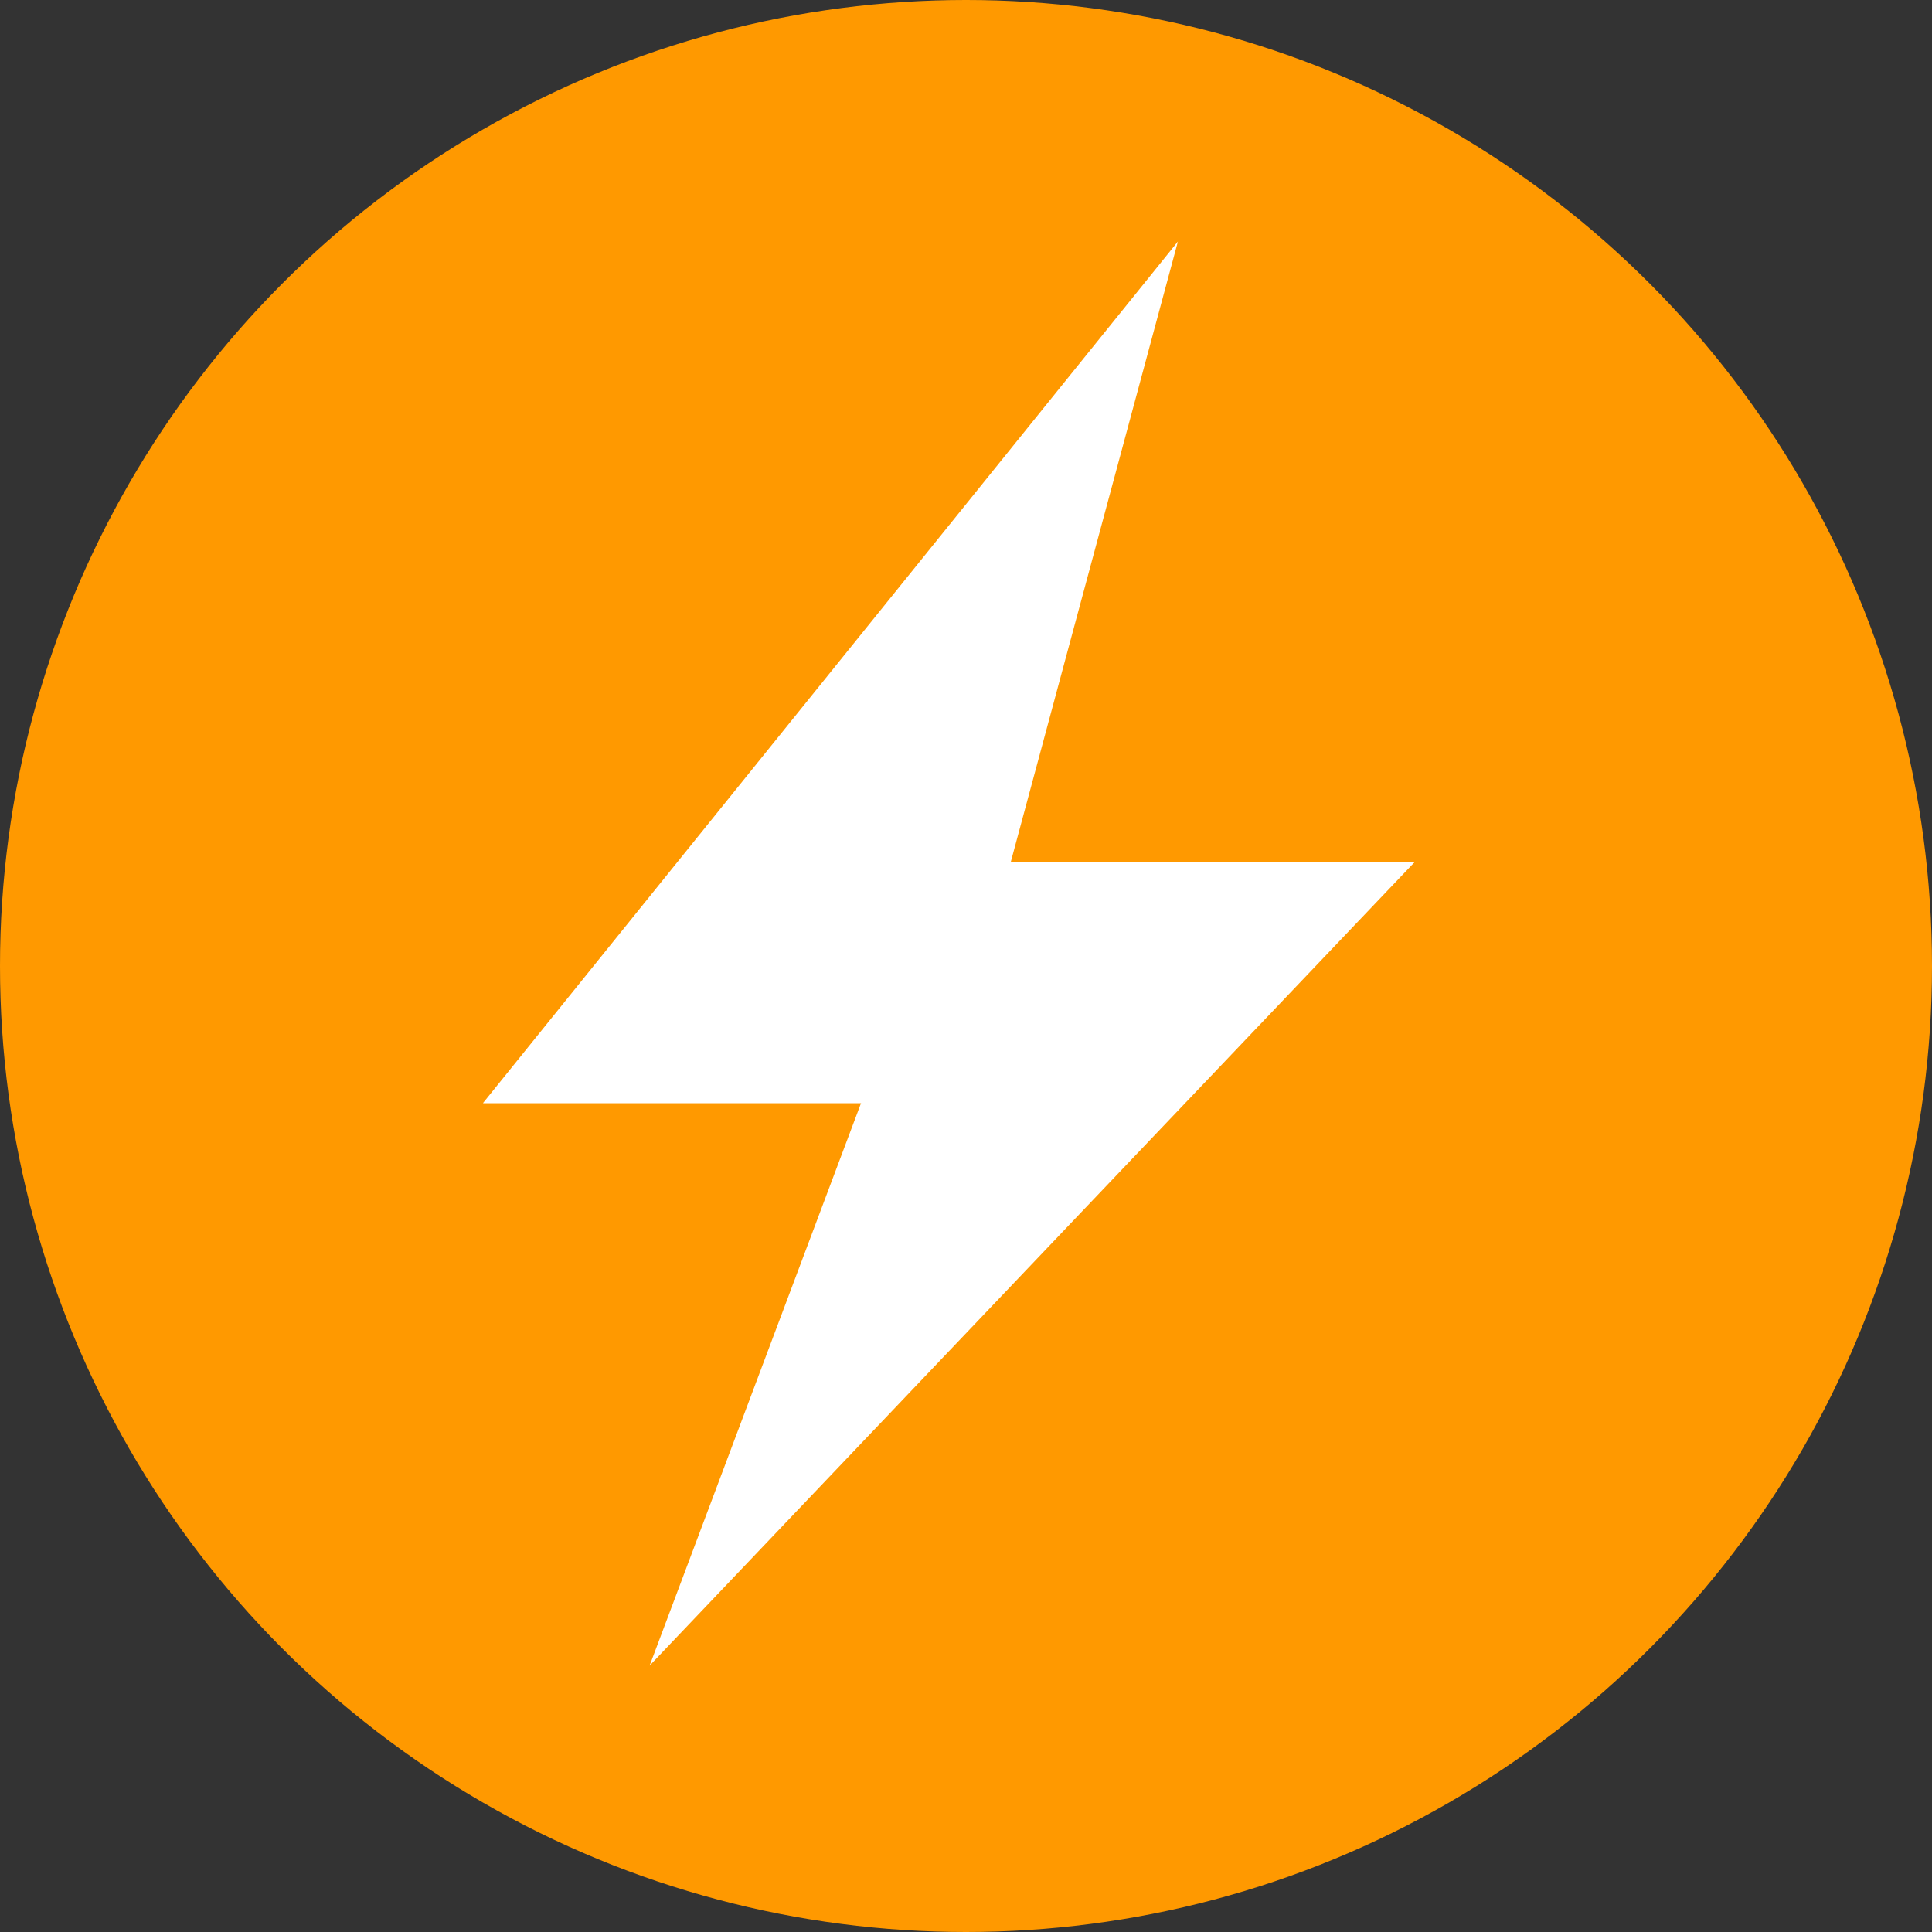
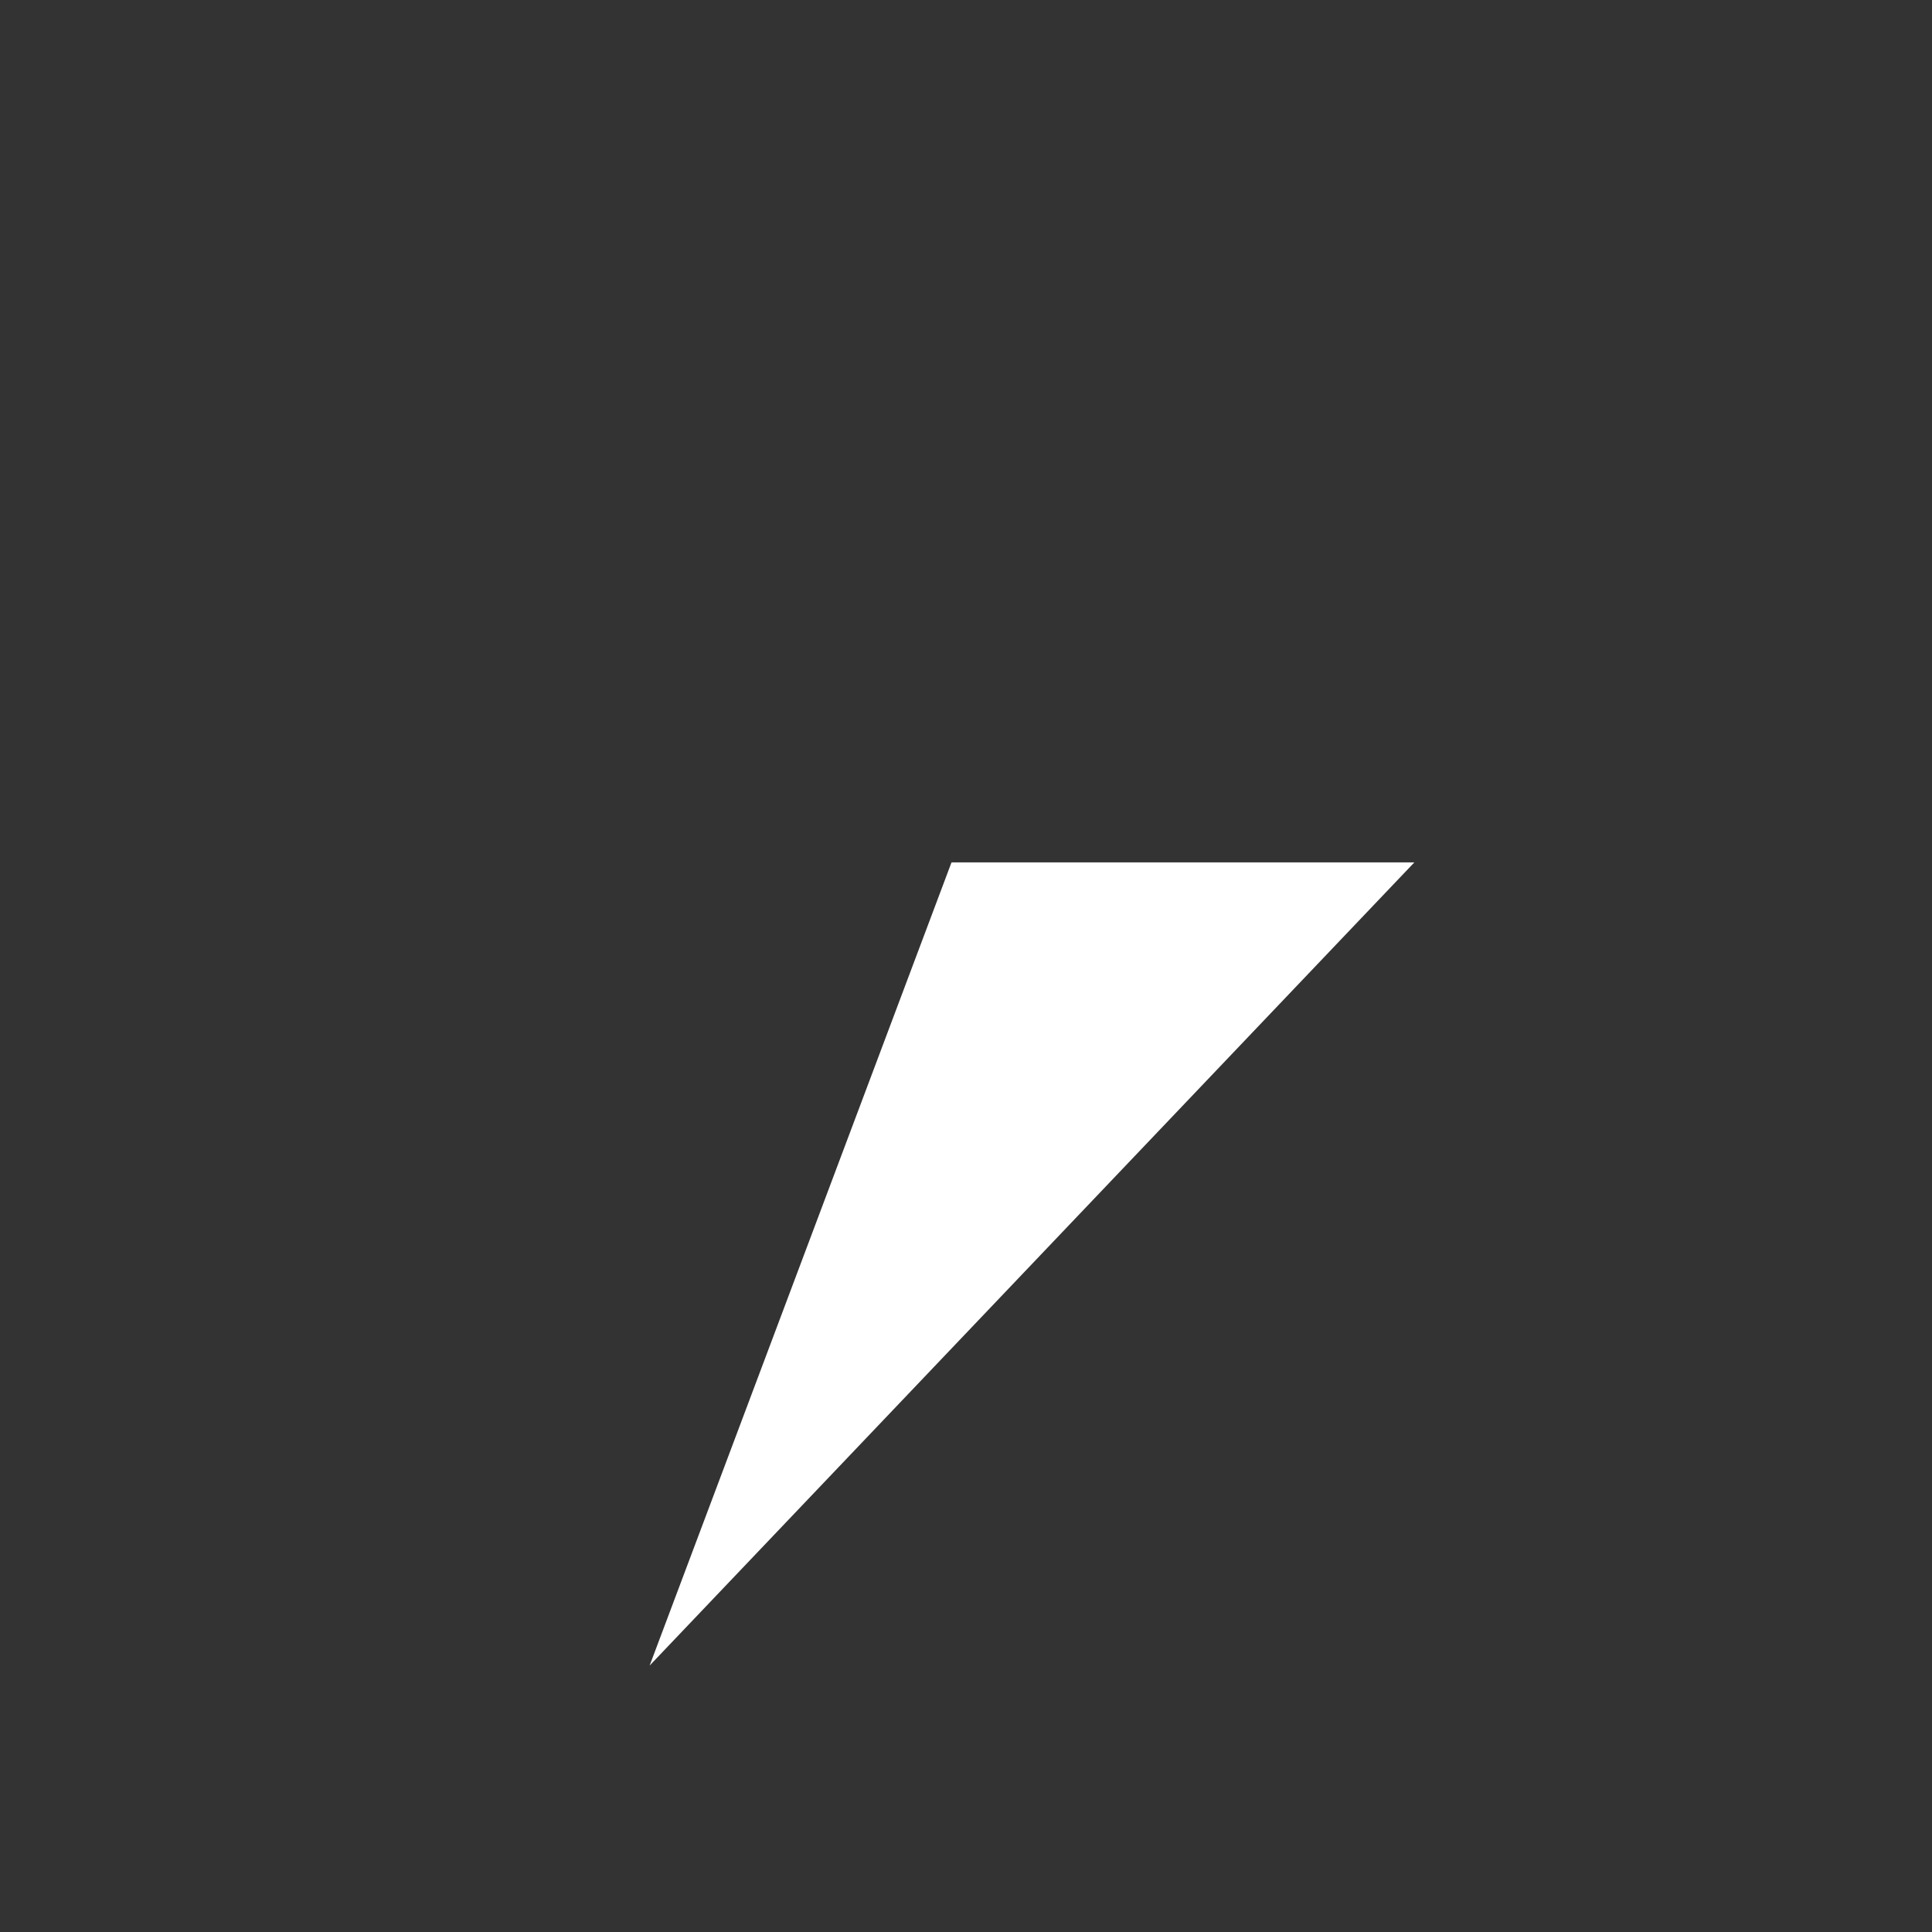
<svg xmlns="http://www.w3.org/2000/svg" width="1em" height="1em" viewBox="0 0 32 32">
  <rect x="0" y="0" width="32" height="32" fill="#333333" stroke="none" />
  <g fill="none">
-     <circle cx="16" cy="16" r="16" fill="#F90" />
    <g fill="#FFF">
      <path d="m10.76 27.587l12.666-13.303H15.76z" />
-       <path d="M8 18.27h7.666l7.76-3.986H15.76z" />
-       <path d="M19.51 4L8 18.27h7.666z" />
    </g>
  </g>
</svg>